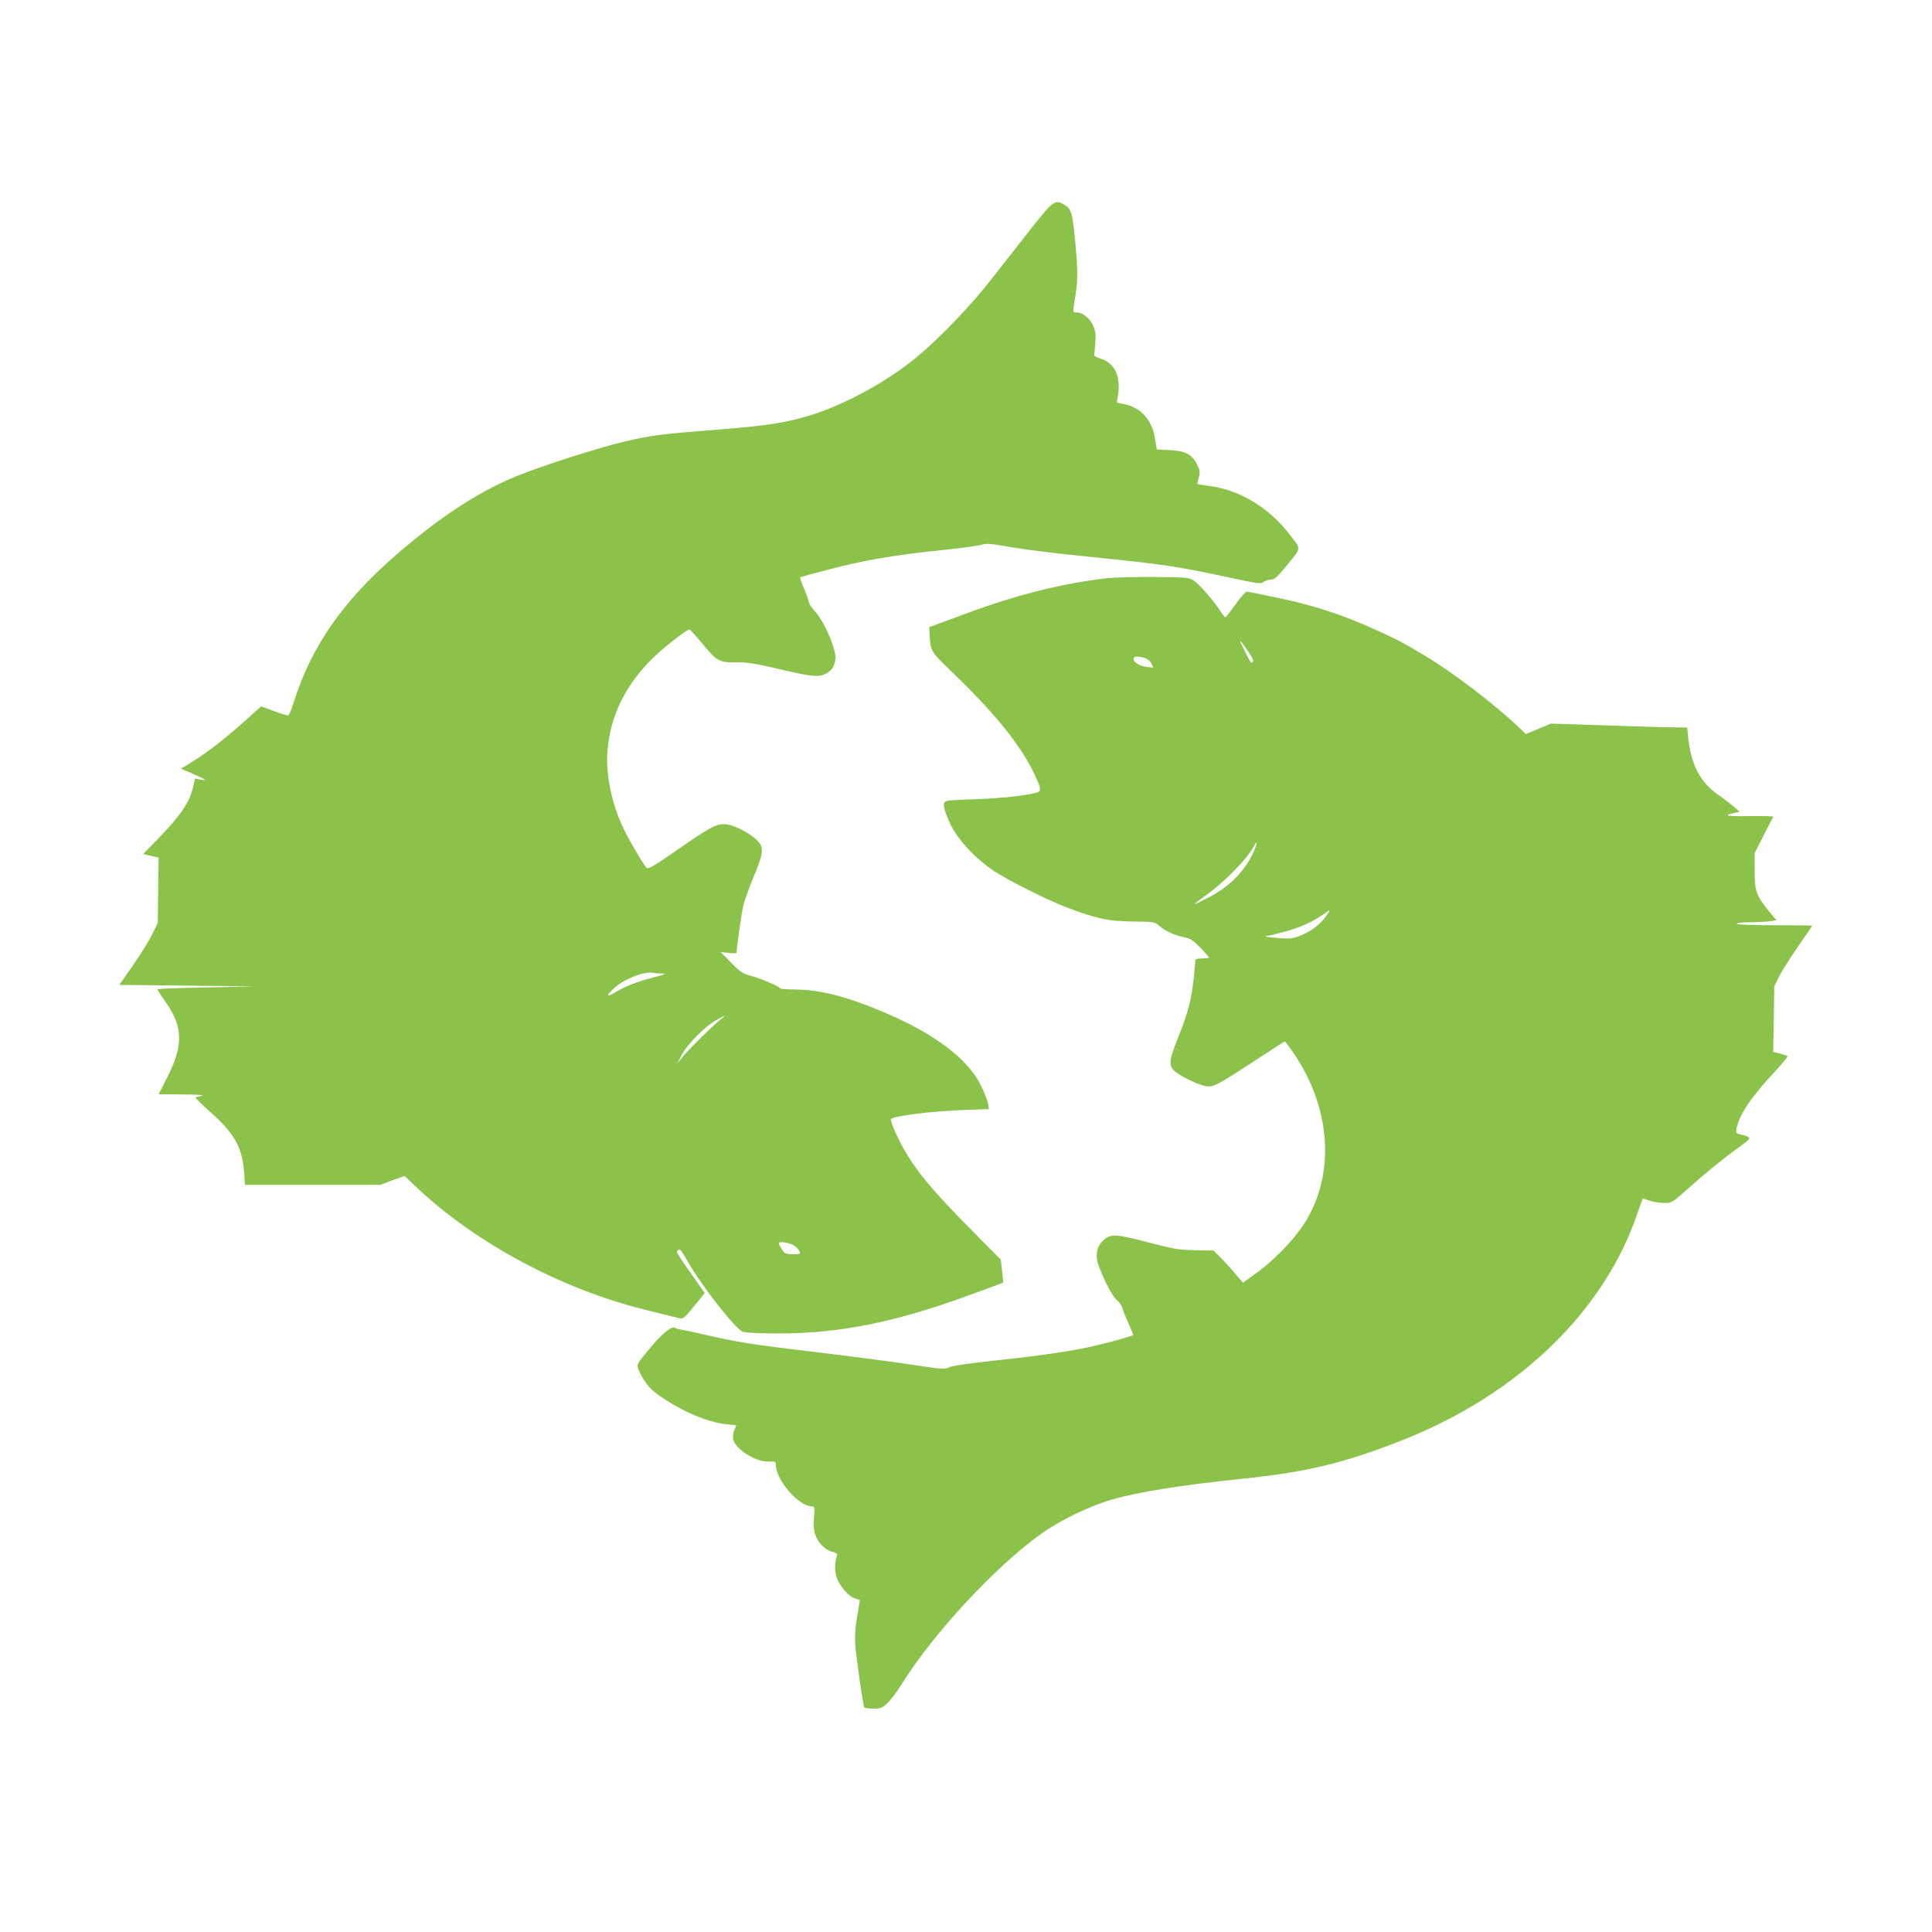
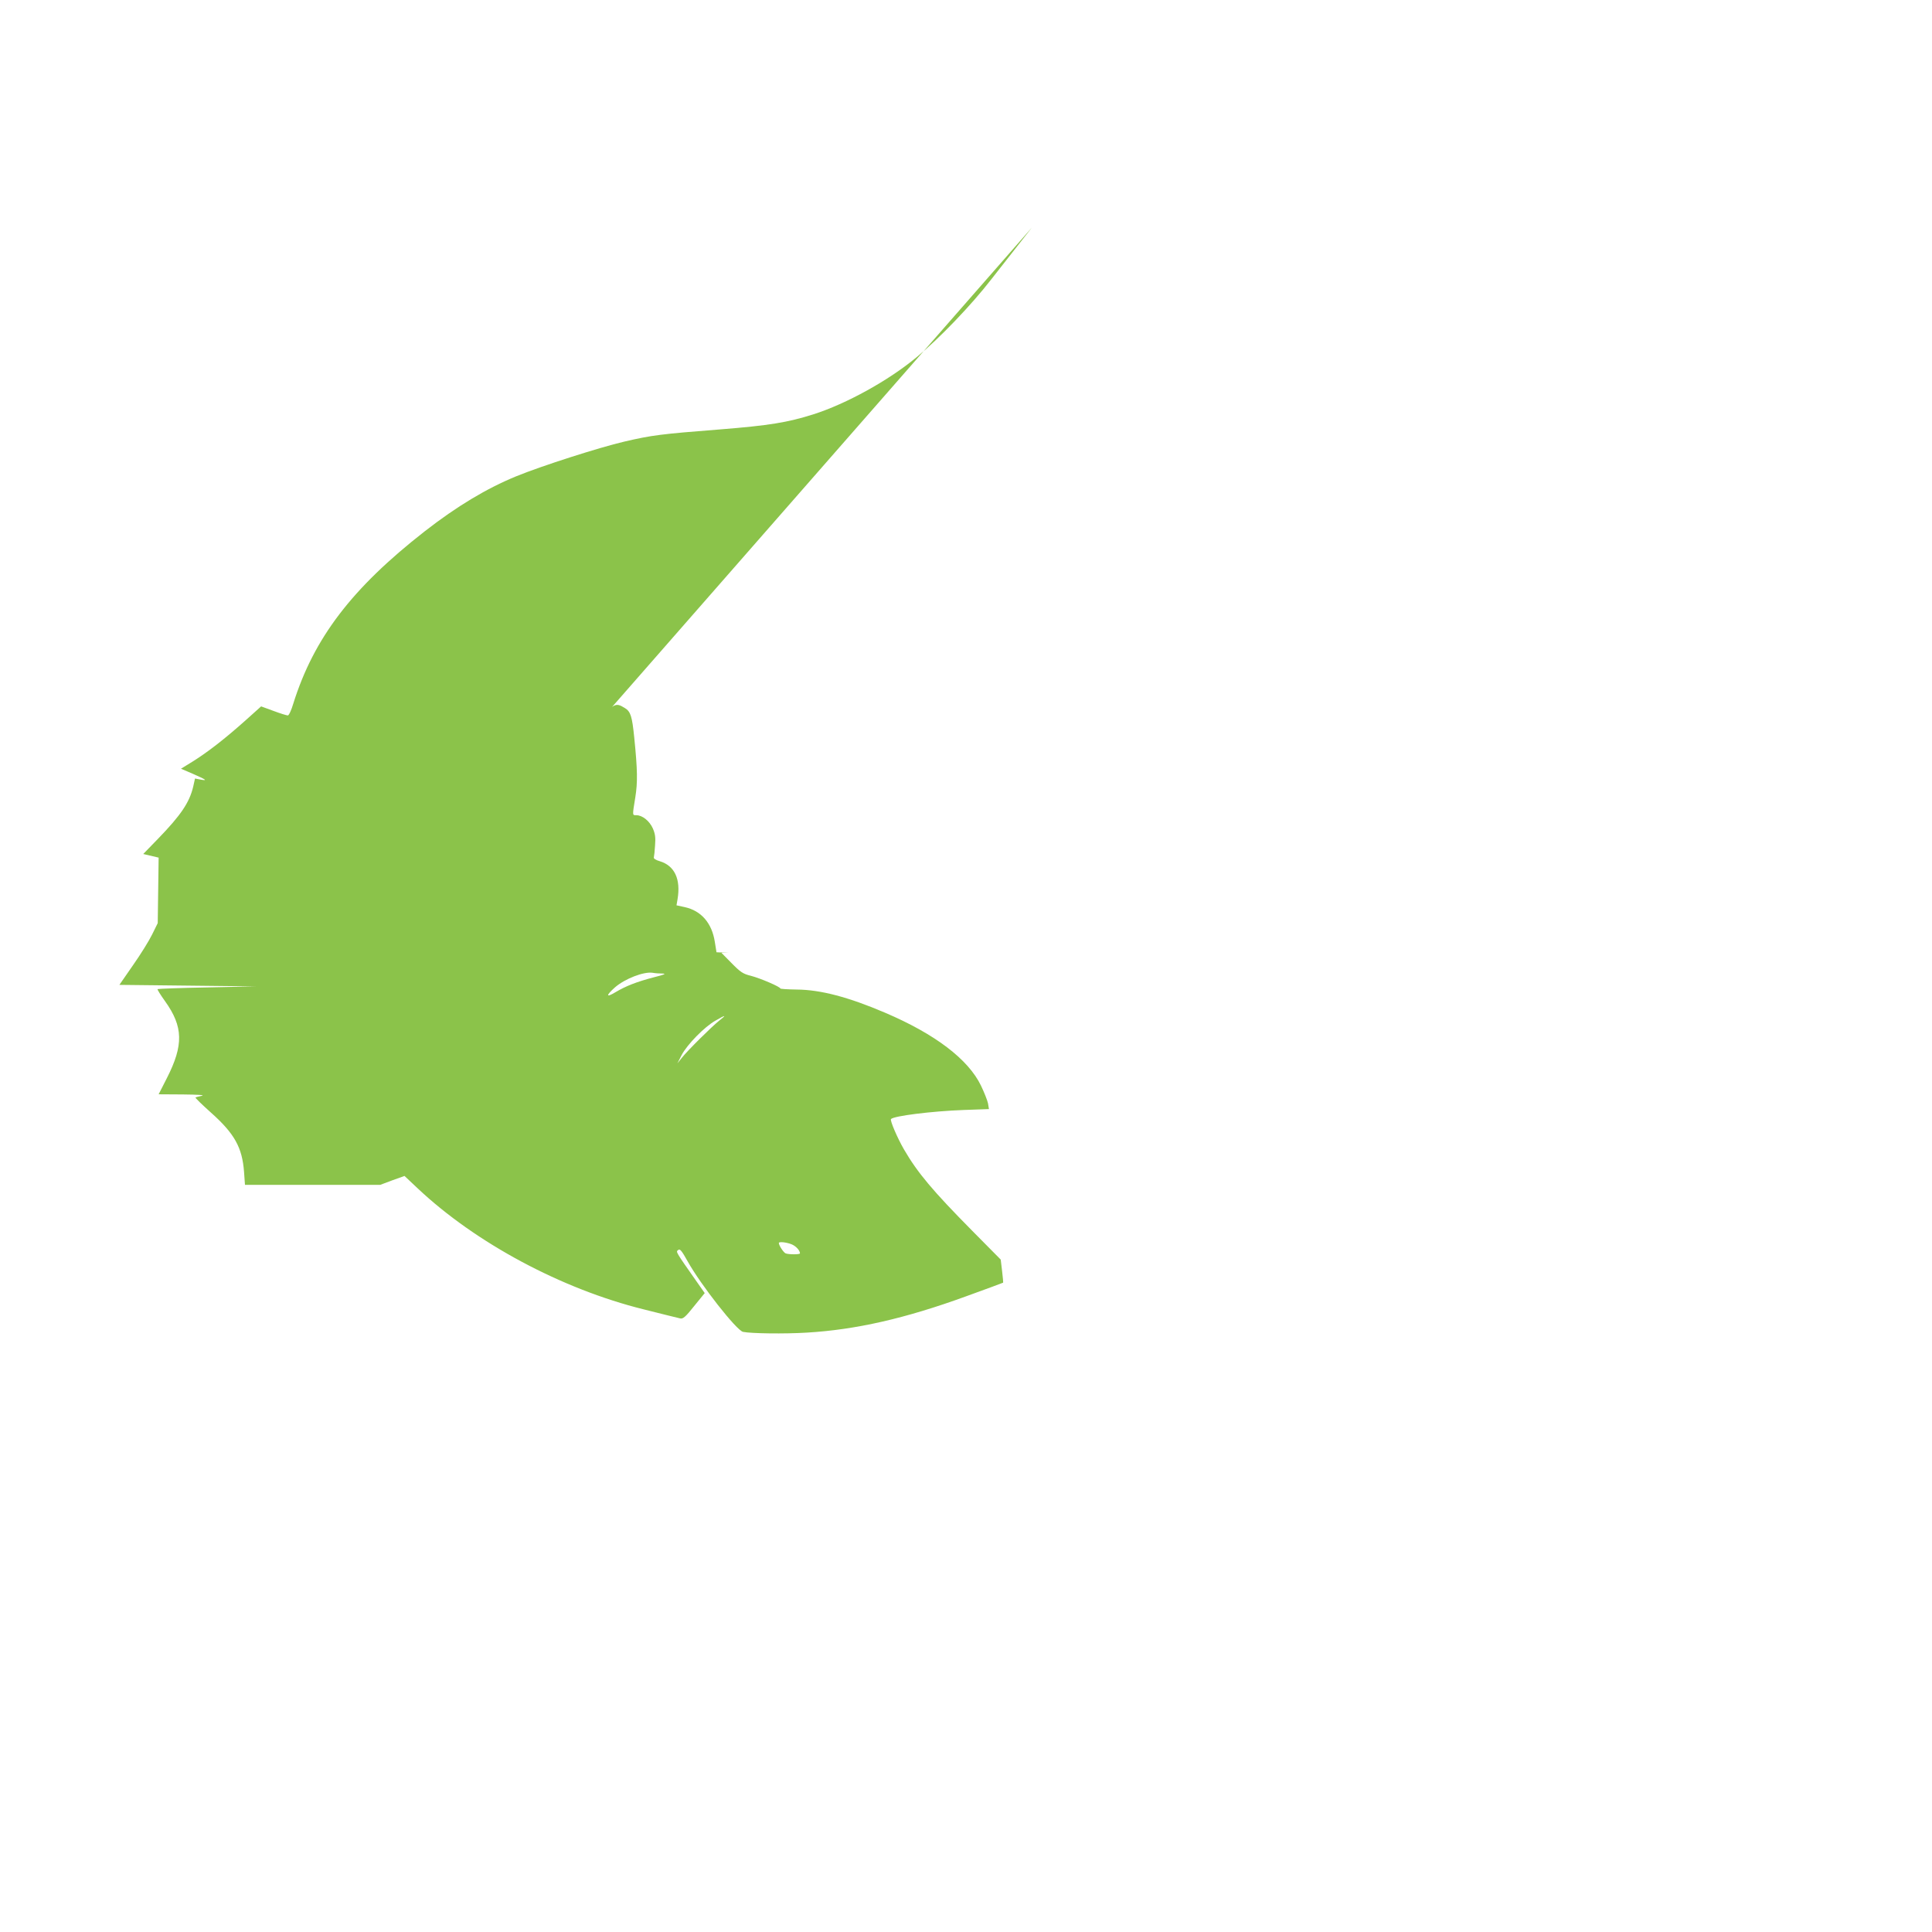
<svg xmlns="http://www.w3.org/2000/svg" version="1.0" width="1280pt" height="1280pt" viewBox="0 0 1280 1280" preserveAspectRatio="xMidYMid meet">
  <g transform="translate(0,1280) scale(0.1,-0.1)" fill="#8bc34a" stroke="none">
-     <path d="M6837 11293 c-73 -93 -194 -247 -269 -343 -134 -173 -343 -391 -497 -518 -184 -153 -463 -307 -682 -377 -171 -54 -293 -74 -619 -100 -395 -31 -450 -38 -635 -81 -163 -38 -548 -161 -716 -230 -195 -80 -392 -198 -605 -364 -483 -377 -735 -708 -871 -1142 -13 -44 -29 -78 -36 -78 -7 0 -50 13 -95 30 l-82 30 -107 -96 c-136 -121 -247 -207 -346 -269 l-78 -48 77 -33 c91 -40 102 -48 53 -39 l-37 7 -12 -54 c-25 -105 -82 -189 -232 -344 l-99 -102 51 -12 51 -12 -3 -217 -3 -217 -37 -75 c-20 -41 -77 -133 -127 -204 l-90 -130 452 -5 452 -5 -323 -7 c-178 -3 -326 -9 -328 -11 -3 -3 20 -39 50 -81 120 -168 123 -290 12 -508 l-55 -108 162 -1 c99 -1 147 -4 124 -9 -20 -4 -39 -9 -42 -11 -2 -3 42 -46 99 -97 160 -142 211 -234 223 -398 l6 -84 448 0 448 0 80 30 81 29 87 -82 c383 -361 953 -667 1498 -802 121 -31 230 -57 242 -60 18 -4 35 10 92 82 l70 86 -45 64 c-154 220 -147 208 -130 222 11 9 23 -6 62 -76 87 -156 325 -459 367 -467 54 -11 274 -14 421 -5 326 19 654 94 1055 240 134 48 245 90 247 91 1 2 -2 37 -7 78 l-9 75 -188 190 c-263 266 -363 385 -453 540 -43 74 -94 193 -86 201 20 21 269 52 480 60 l169 6 -6 37 c-4 20 -25 73 -47 119 -85 175 -304 341 -634 482 -243 104 -429 153 -587 154 -60 1 -108 4 -108 7 0 11 -133 68 -195 84 -53 13 -69 24 -130 86 l-70 71 53 -5 c28 -4 52 -3 52 1 0 35 34 269 45 315 8 31 37 112 64 178 59 142 68 179 51 220 -22 52 -173 139 -242 139 -57 0 -97 -22 -317 -175 -144 -100 -185 -124 -196 -115 -20 16 -129 203 -163 280 -72 157 -108 340 -98 485 17 246 124 459 322 645 69 64 207 170 221 170 5 0 46 -45 91 -100 93 -113 108 -121 233 -118 57 1 119 -9 272 -45 220 -52 267 -56 314 -27 36 22 49 41 58 91 10 54 -70 244 -130 312 -25 27 -45 56 -45 63 0 8 -14 48 -31 89 -18 42 -30 77 -28 79 2 3 90 27 194 54 228 60 425 94 741 127 129 13 250 30 268 36 28 10 58 8 182 -14 82 -15 304 -43 494 -62 542 -55 612 -66 963 -141 191 -41 209 -44 229 -29 13 8 35 15 50 15 22 0 41 18 109 101 93 115 93 96 6 207 -136 173 -328 287 -523 312 -43 6 -78 11 -80 13 -1 1 2 21 8 43 10 37 9 47 -13 90 -33 65 -78 88 -184 92 l-81 4 -11 68 c-19 125 -90 207 -199 231 l-55 12 7 41 c22 132 -19 221 -117 251 -28 8 -43 18 -40 26 2 8 6 44 8 80 4 52 1 75 -15 112 -22 49 -69 87 -109 87 -27 0 -27 -5 -7 118 16 100 15 180 -7 397 -14 140 -24 172 -62 195 -67 41 -74 36 -220 -147z m-2448 -4943 c27 -1 14 -7 -54 -24 -119 -31 -189 -59 -258 -100 -63 -38 -64 -22 -2 33 66 57 190 105 249 96 16 -3 45 -5 65 -5z m376 -312 c-49 -39 -212 -200 -249 -248 l-28 -35 28 55 c36 69 151 187 224 228 69 40 76 40 25 0z m480 -1482 c29 -12 55 -41 55 -60 0 -8 -74 -8 -95 0 -14 6 -45 53 -45 69 0 10 51 5 85 -9z" />
-     <path d="M7340 8970 c-299 -34 -601 -109 -945 -237 l-239 -88 3 -50 c6 -110 7 -111 146 -245 291 -280 462 -493 550 -683 46 -99 46 -108 10 -119 -67 -19 -240 -38 -400 -43 -226 -8 -217 -6 -209 -58 4 -23 25 -78 48 -122 49 -96 162 -216 276 -292 97 -65 366 -200 493 -247 197 -74 267 -89 429 -91 145 -2 147 -2 180 -30 41 -35 99 -61 165 -75 42 -9 60 -21 107 -70 31 -32 56 -61 56 -64 0 -3 -20 -6 -45 -6 -25 0 -45 -4 -45 -9 0 -5 -5 -55 -10 -112 -15 -147 -40 -243 -105 -404 -61 -152 -64 -184 -22 -222 33 -31 160 -92 205 -99 50 -8 76 5 323 167 108 71 198 129 201 129 3 0 28 -33 55 -72 253 -367 282 -809 75 -1133 -76 -118 -209 -253 -342 -347 l-65 -46 -57 66 c-31 37 -75 85 -98 107 l-41 40 -120 2 c-108 2 -140 7 -315 53 -215 56 -245 57 -296 11 -40 -36 -53 -96 -33 -155 33 -96 93 -213 123 -238 17 -14 34 -39 38 -54 4 -16 22 -62 41 -103 18 -41 32 -75 31 -76 -8 -6 -118 -38 -225 -64 -150 -38 -371 -71 -703 -106 -157 -17 -268 -33 -289 -43 -32 -15 -47 -14 -245 16 -116 18 -416 57 -666 87 -380 45 -488 62 -655 100 -110 25 -209 47 -220 47 -11 1 -26 6 -33 11 -21 16 -89 -41 -176 -147 -78 -95 -78 -96 -66 -129 27 -68 73 -128 133 -170 146 -104 323 -180 449 -193 l66 -7 -13 -31 c-7 -17 -11 -44 -8 -60 13 -66 149 -153 236 -149 43 2 47 0 47 -21 0 -101 151 -276 239 -276 18 0 19 -5 14 -73 -4 -47 -1 -88 7 -111 18 -55 65 -104 112 -116 28 -8 38 -15 34 -25 -18 -48 -17 -114 1 -157 27 -60 77 -114 117 -128 l33 -11 -18 -107 c-13 -74 -17 -132 -13 -187 6 -87 52 -403 60 -417 3 -4 30 -8 60 -8 48 0 58 4 92 35 21 19 63 74 93 122 206 334 618 779 924 999 128 92 323 186 475 230 171 49 466 96 835 134 453 46 698 105 1090 260 771 305 1343 861 1559 1518 15 45 29 82 31 82 1 0 22 -7 45 -15 23 -8 66 -15 95 -15 51 0 53 1 156 93 125 111 225 193 338 275 92 67 92 66 5 88 -22 6 -24 10 -19 38 18 90 96 207 249 371 53 57 93 106 89 108 -5 3 -28 10 -51 17 l-44 11 4 217 3 218 32 65 c18 35 75 125 126 199 52 74 94 136 93 137 -2 2 -116 3 -255 3 -158 1 -249 4 -246 10 4 6 44 10 89 10 46 0 104 3 129 6 l46 7 -50 61 c-84 103 -94 133 -94 268 l0 116 60 118 c33 65 61 120 63 123 1 4 -71 5 -160 4 -154 -2 -177 4 -93 22 l30 7 -40 35 c-22 19 -66 53 -97 74 -124 85 -184 200 -204 387 l-6 62 -86 1 c-48 0 -251 6 -452 13 l-365 12 -83 -35 -83 -34 -47 45 c-161 153 -440 366 -622 474 -147 88 -174 102 -311 165 -226 103 -412 165 -644 214 -115 25 -217 45 -225 45 -8 0 -42 -38 -75 -85 -33 -46 -63 -84 -66 -84 -4 -1 -18 16 -31 37 -51 76 -139 178 -174 202 -37 25 -40 25 -268 27 -127 1 -265 -3 -306 -7z m926 -481 c29 -41 41 -66 34 -73 -12 -12 -11 -14 -55 74 -43 86 -40 86 21 -1z m-679 -49 c17 -6 36 -23 42 -37 l12 -26 -46 5 c-47 6 -85 30 -85 55 0 16 35 17 77 3z m722 -1276 c-58 -132 -160 -237 -300 -309 -48 -25 -90 -45 -94 -45 -4 0 29 26 74 58 124 89 275 243 317 323 24 48 27 27 3 -27z m495 -406 c-41 -71 -109 -127 -195 -159 -47 -18 -66 -20 -149 -13 -52 4 -86 9 -75 11 169 34 289 79 378 142 48 34 51 36 41 19z" />
+     <path d="M6837 11293 c-73 -93 -194 -247 -269 -343 -134 -173 -343 -391 -497 -518 -184 -153 -463 -307 -682 -377 -171 -54 -293 -74 -619 -100 -395 -31 -450 -38 -635 -81 -163 -38 -548 -161 -716 -230 -195 -80 -392 -198 -605 -364 -483 -377 -735 -708 -871 -1142 -13 -44 -29 -78 -36 -78 -7 0 -50 13 -95 30 l-82 30 -107 -96 c-136 -121 -247 -207 -346 -269 l-78 -48 77 -33 c91 -40 102 -48 53 -39 l-37 7 -12 -54 c-25 -105 -82 -189 -232 -344 l-99 -102 51 -12 51 -12 -3 -217 -3 -217 -37 -75 c-20 -41 -77 -133 -127 -204 l-90 -130 452 -5 452 -5 -323 -7 c-178 -3 -326 -9 -328 -11 -3 -3 20 -39 50 -81 120 -168 123 -290 12 -508 l-55 -108 162 -1 c99 -1 147 -4 124 -9 -20 -4 -39 -9 -42 -11 -2 -3 42 -46 99 -97 160 -142 211 -234 223 -398 l6 -84 448 0 448 0 80 30 81 29 87 -82 c383 -361 953 -667 1498 -802 121 -31 230 -57 242 -60 18 -4 35 10 92 82 l70 86 -45 64 c-154 220 -147 208 -130 222 11 9 23 -6 62 -76 87 -156 325 -459 367 -467 54 -11 274 -14 421 -5 326 19 654 94 1055 240 134 48 245 90 247 91 1 2 -2 37 -7 78 l-9 75 -188 190 c-263 266 -363 385 -453 540 -43 74 -94 193 -86 201 20 21 269 52 480 60 l169 6 -6 37 c-4 20 -25 73 -47 119 -85 175 -304 341 -634 482 -243 104 -429 153 -587 154 -60 1 -108 4 -108 7 0 11 -133 68 -195 84 -53 13 -69 24 -130 86 l-70 71 53 -5 l-81 4 -11 68 c-19 125 -90 207 -199 231 l-55 12 7 41 c22 132 -19 221 -117 251 -28 8 -43 18 -40 26 2 8 6 44 8 80 4 52 1 75 -15 112 -22 49 -69 87 -109 87 -27 0 -27 -5 -7 118 16 100 15 180 -7 397 -14 140 -24 172 -62 195 -67 41 -74 36 -220 -147z m-2448 -4943 c27 -1 14 -7 -54 -24 -119 -31 -189 -59 -258 -100 -63 -38 -64 -22 -2 33 66 57 190 105 249 96 16 -3 45 -5 65 -5z m376 -312 c-49 -39 -212 -200 -249 -248 l-28 -35 28 55 c36 69 151 187 224 228 69 40 76 40 25 0z m480 -1482 c29 -12 55 -41 55 -60 0 -8 -74 -8 -95 0 -14 6 -45 53 -45 69 0 10 51 5 85 -9z" />
  </g>
</svg>